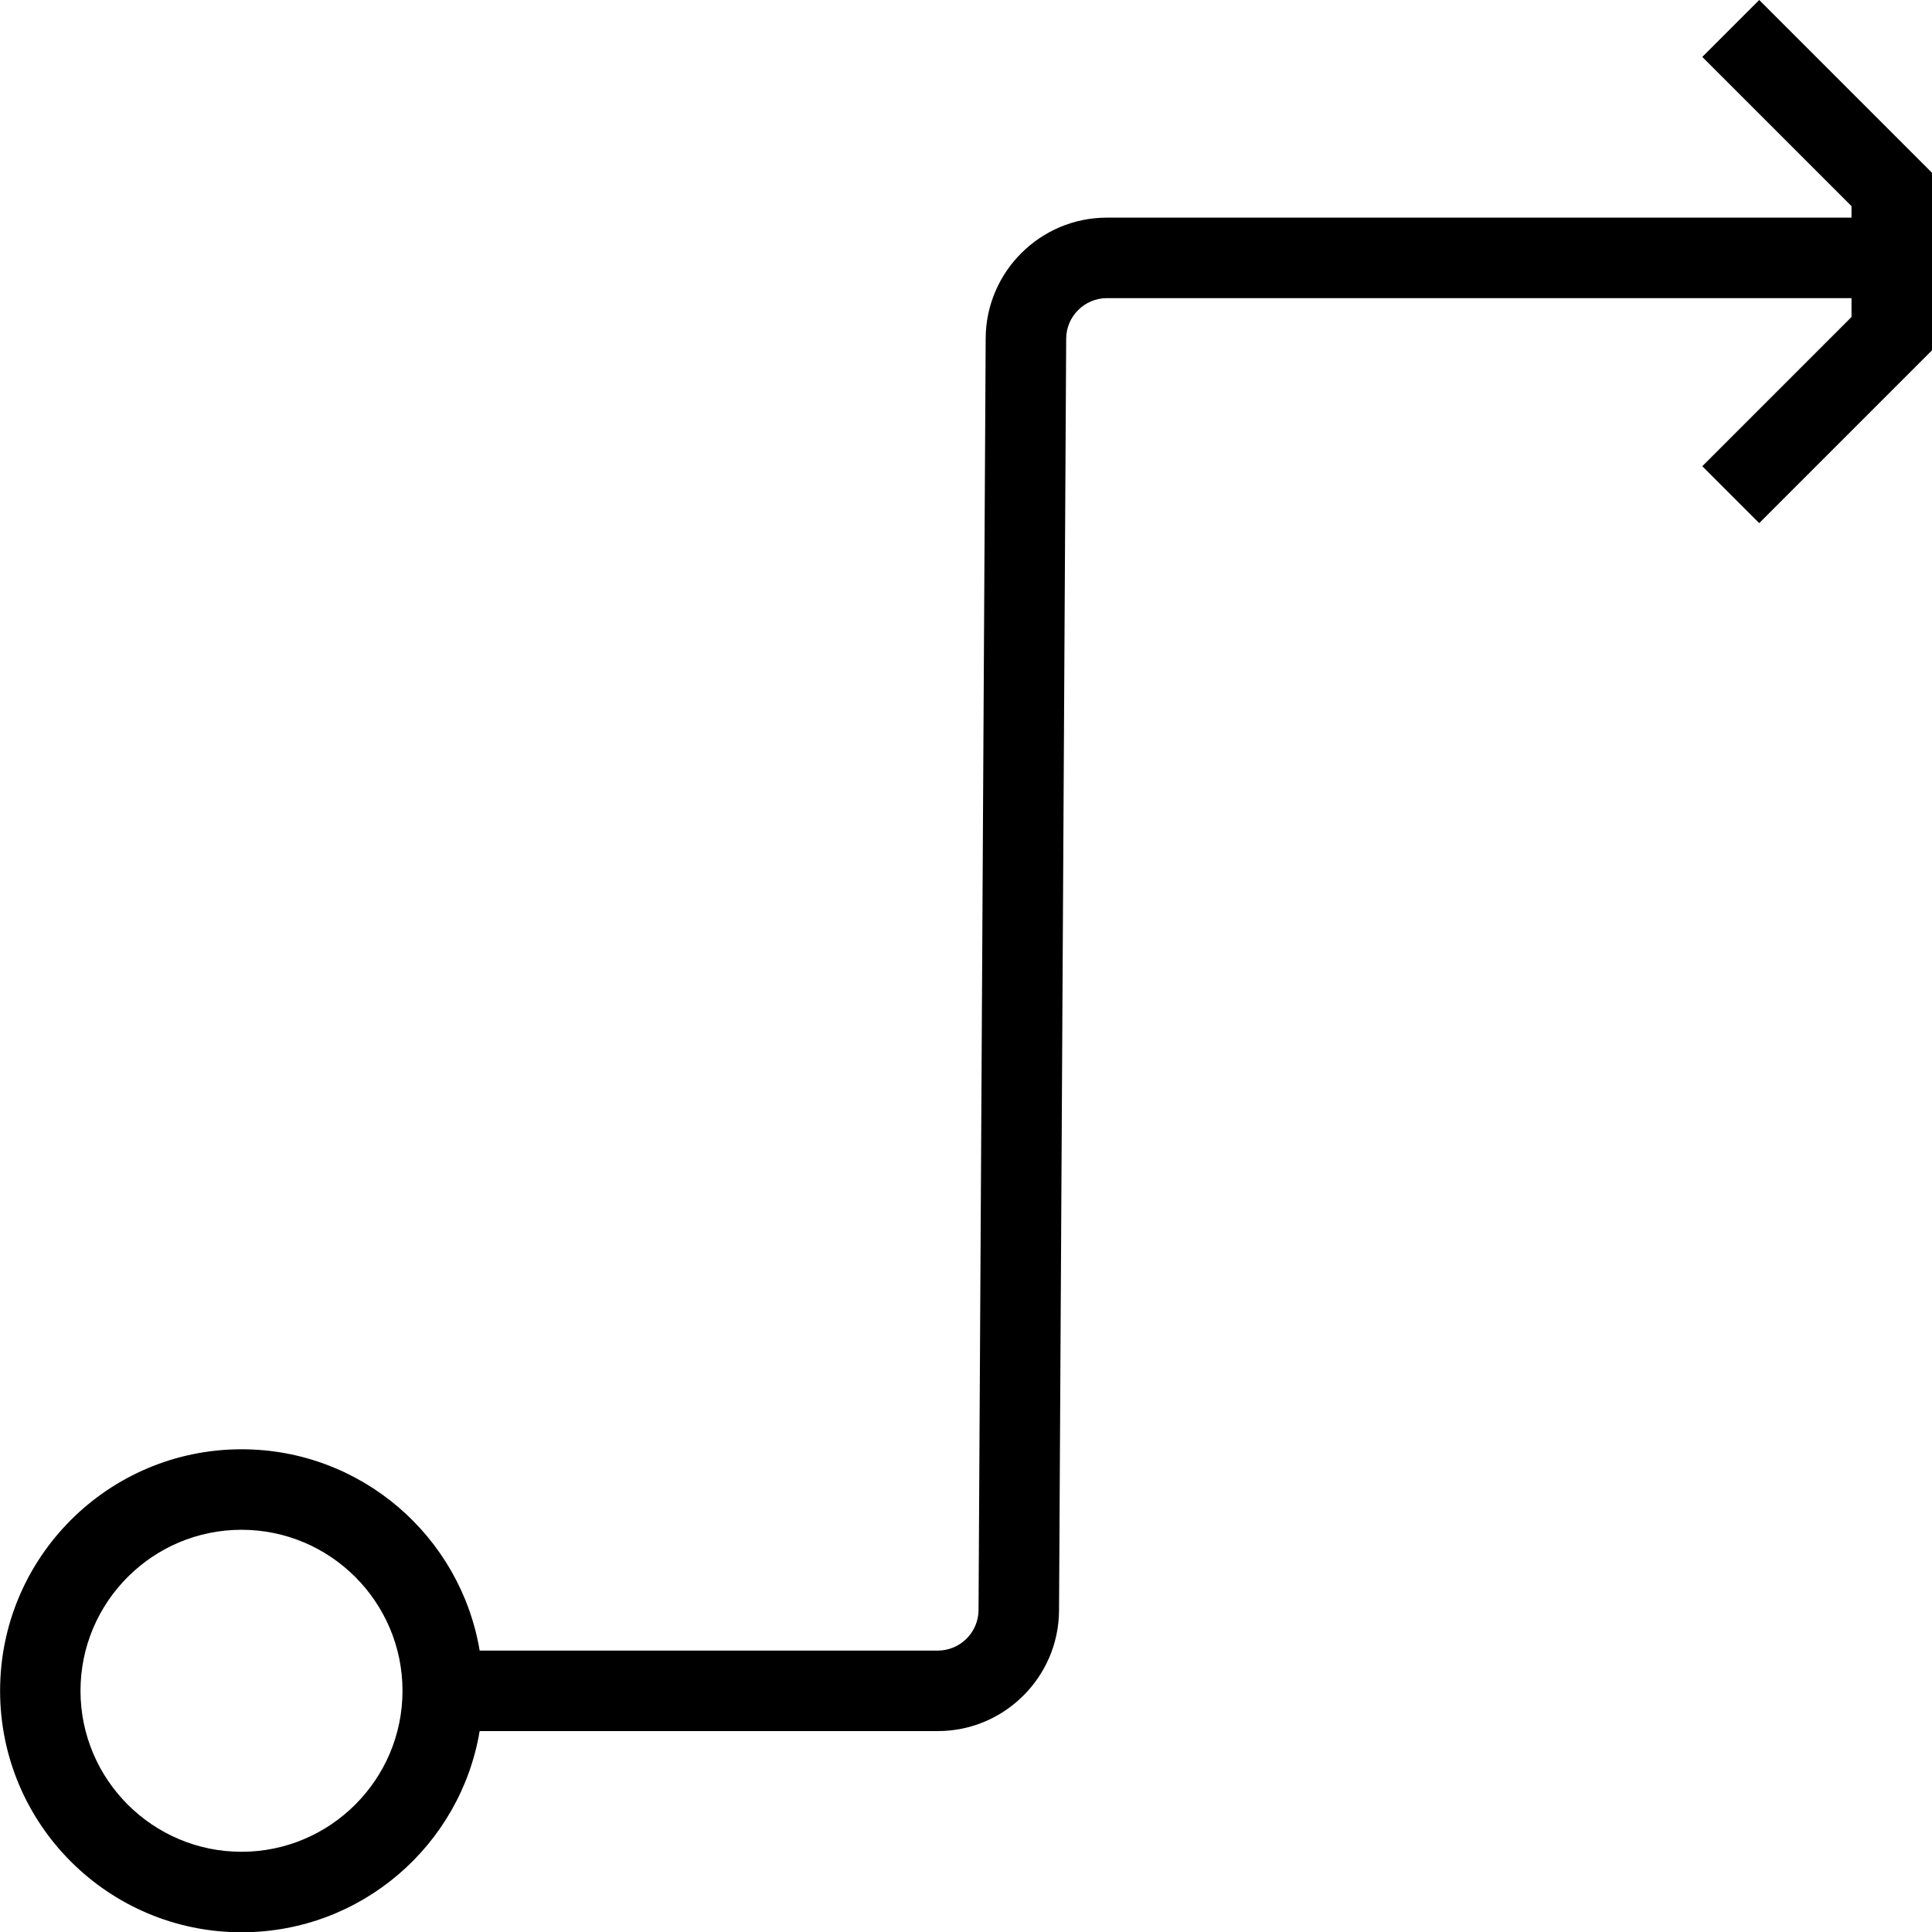
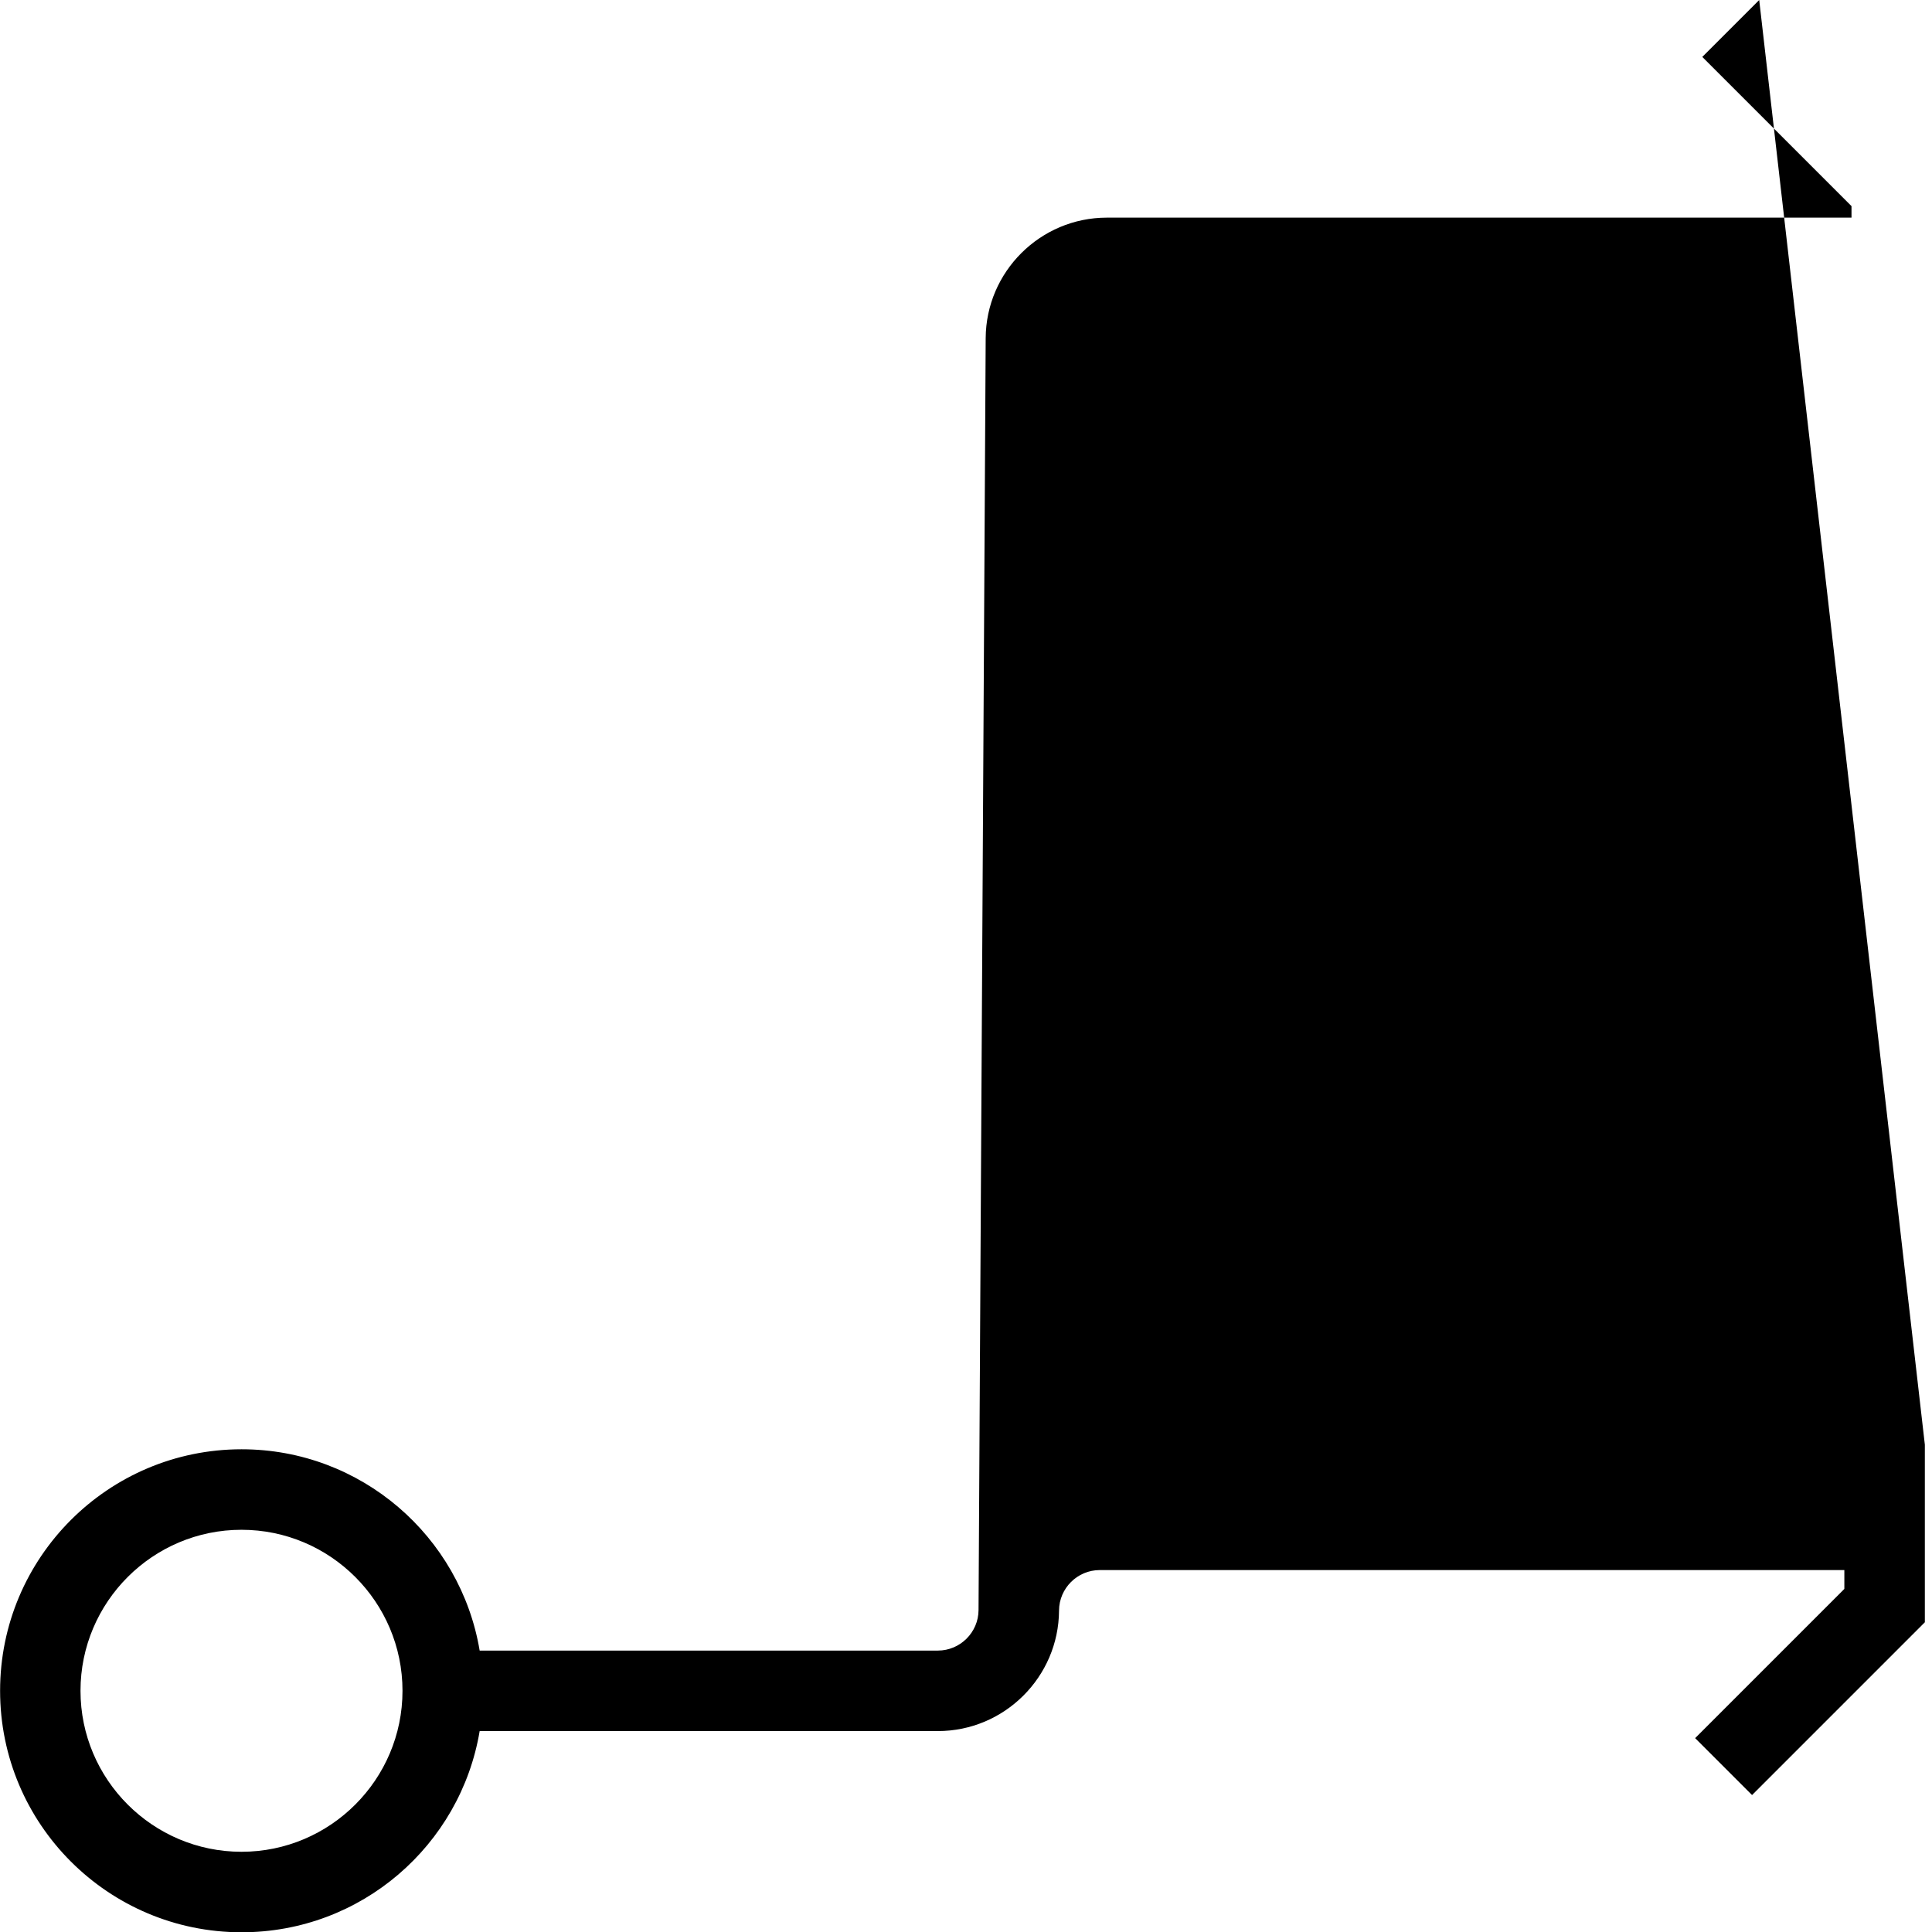
<svg xmlns="http://www.w3.org/2000/svg" id="Lager_2" data-name="Lager 2" viewBox="0 0 208.08 208.11">
  <defs>
    <style>
      .cls-1 {
        stroke-width: 0px;
      }
    </style>
  </defs>
  <g id="Lager_1-2" data-name="Lager 1">
-     <path class="cls-1" d="M189.47,0l-6.13,6.13,16.07,16.07v1.24h-80.2c-7.16,0-13.01,5.82-13.05,12.98l-.77,136.99c-.01,2.4-1.98,4.36-4.38,4.36h-49.35c-2.06-12.3-12.76-21.68-25.64-21.68-14.36,0-26.01,11.65-26.01,26.01s11.65,26.01,26.01,26.01c12.89,0,23.58-9.37,25.64-21.67h49.35c7.16,0,13.01-5.82,13.05-12.98l.77-136.99c.01-2.4,1.98-4.36,4.38-4.36h80.2v2.03l-16.07,16.07,6.13,6.13,18.61-18.61v-19.12L189.47,0ZM26.01,199.44c-9.56,0-17.34-7.78-17.34-17.34s7.78-17.34,17.34-17.34,17.34,7.78,17.34,17.34-7.78,17.34-17.34,17.34Z" />
+     <path class="cls-1" d="M189.47,0l-6.13,6.13,16.07,16.07v1.24h-80.2c-7.16,0-13.01,5.82-13.05,12.98l-.77,136.99c-.01,2.4-1.98,4.36-4.38,4.36h-49.35c-2.06-12.3-12.76-21.68-25.64-21.68-14.36,0-26.01,11.65-26.01,26.01s11.65,26.01,26.01,26.01c12.89,0,23.58-9.37,25.64-21.67h49.35c7.16,0,13.01-5.82,13.05-12.98c.01-2.4,1.98-4.36,4.38-4.36h80.2v2.03l-16.07,16.07,6.13,6.13,18.61-18.61v-19.12L189.47,0ZM26.01,199.44c-9.56,0-17.34-7.78-17.34-17.34s7.78-17.34,17.34-17.34,17.34,7.78,17.34,17.34-7.78,17.34-17.34,17.34Z" />
  </g>
</svg>